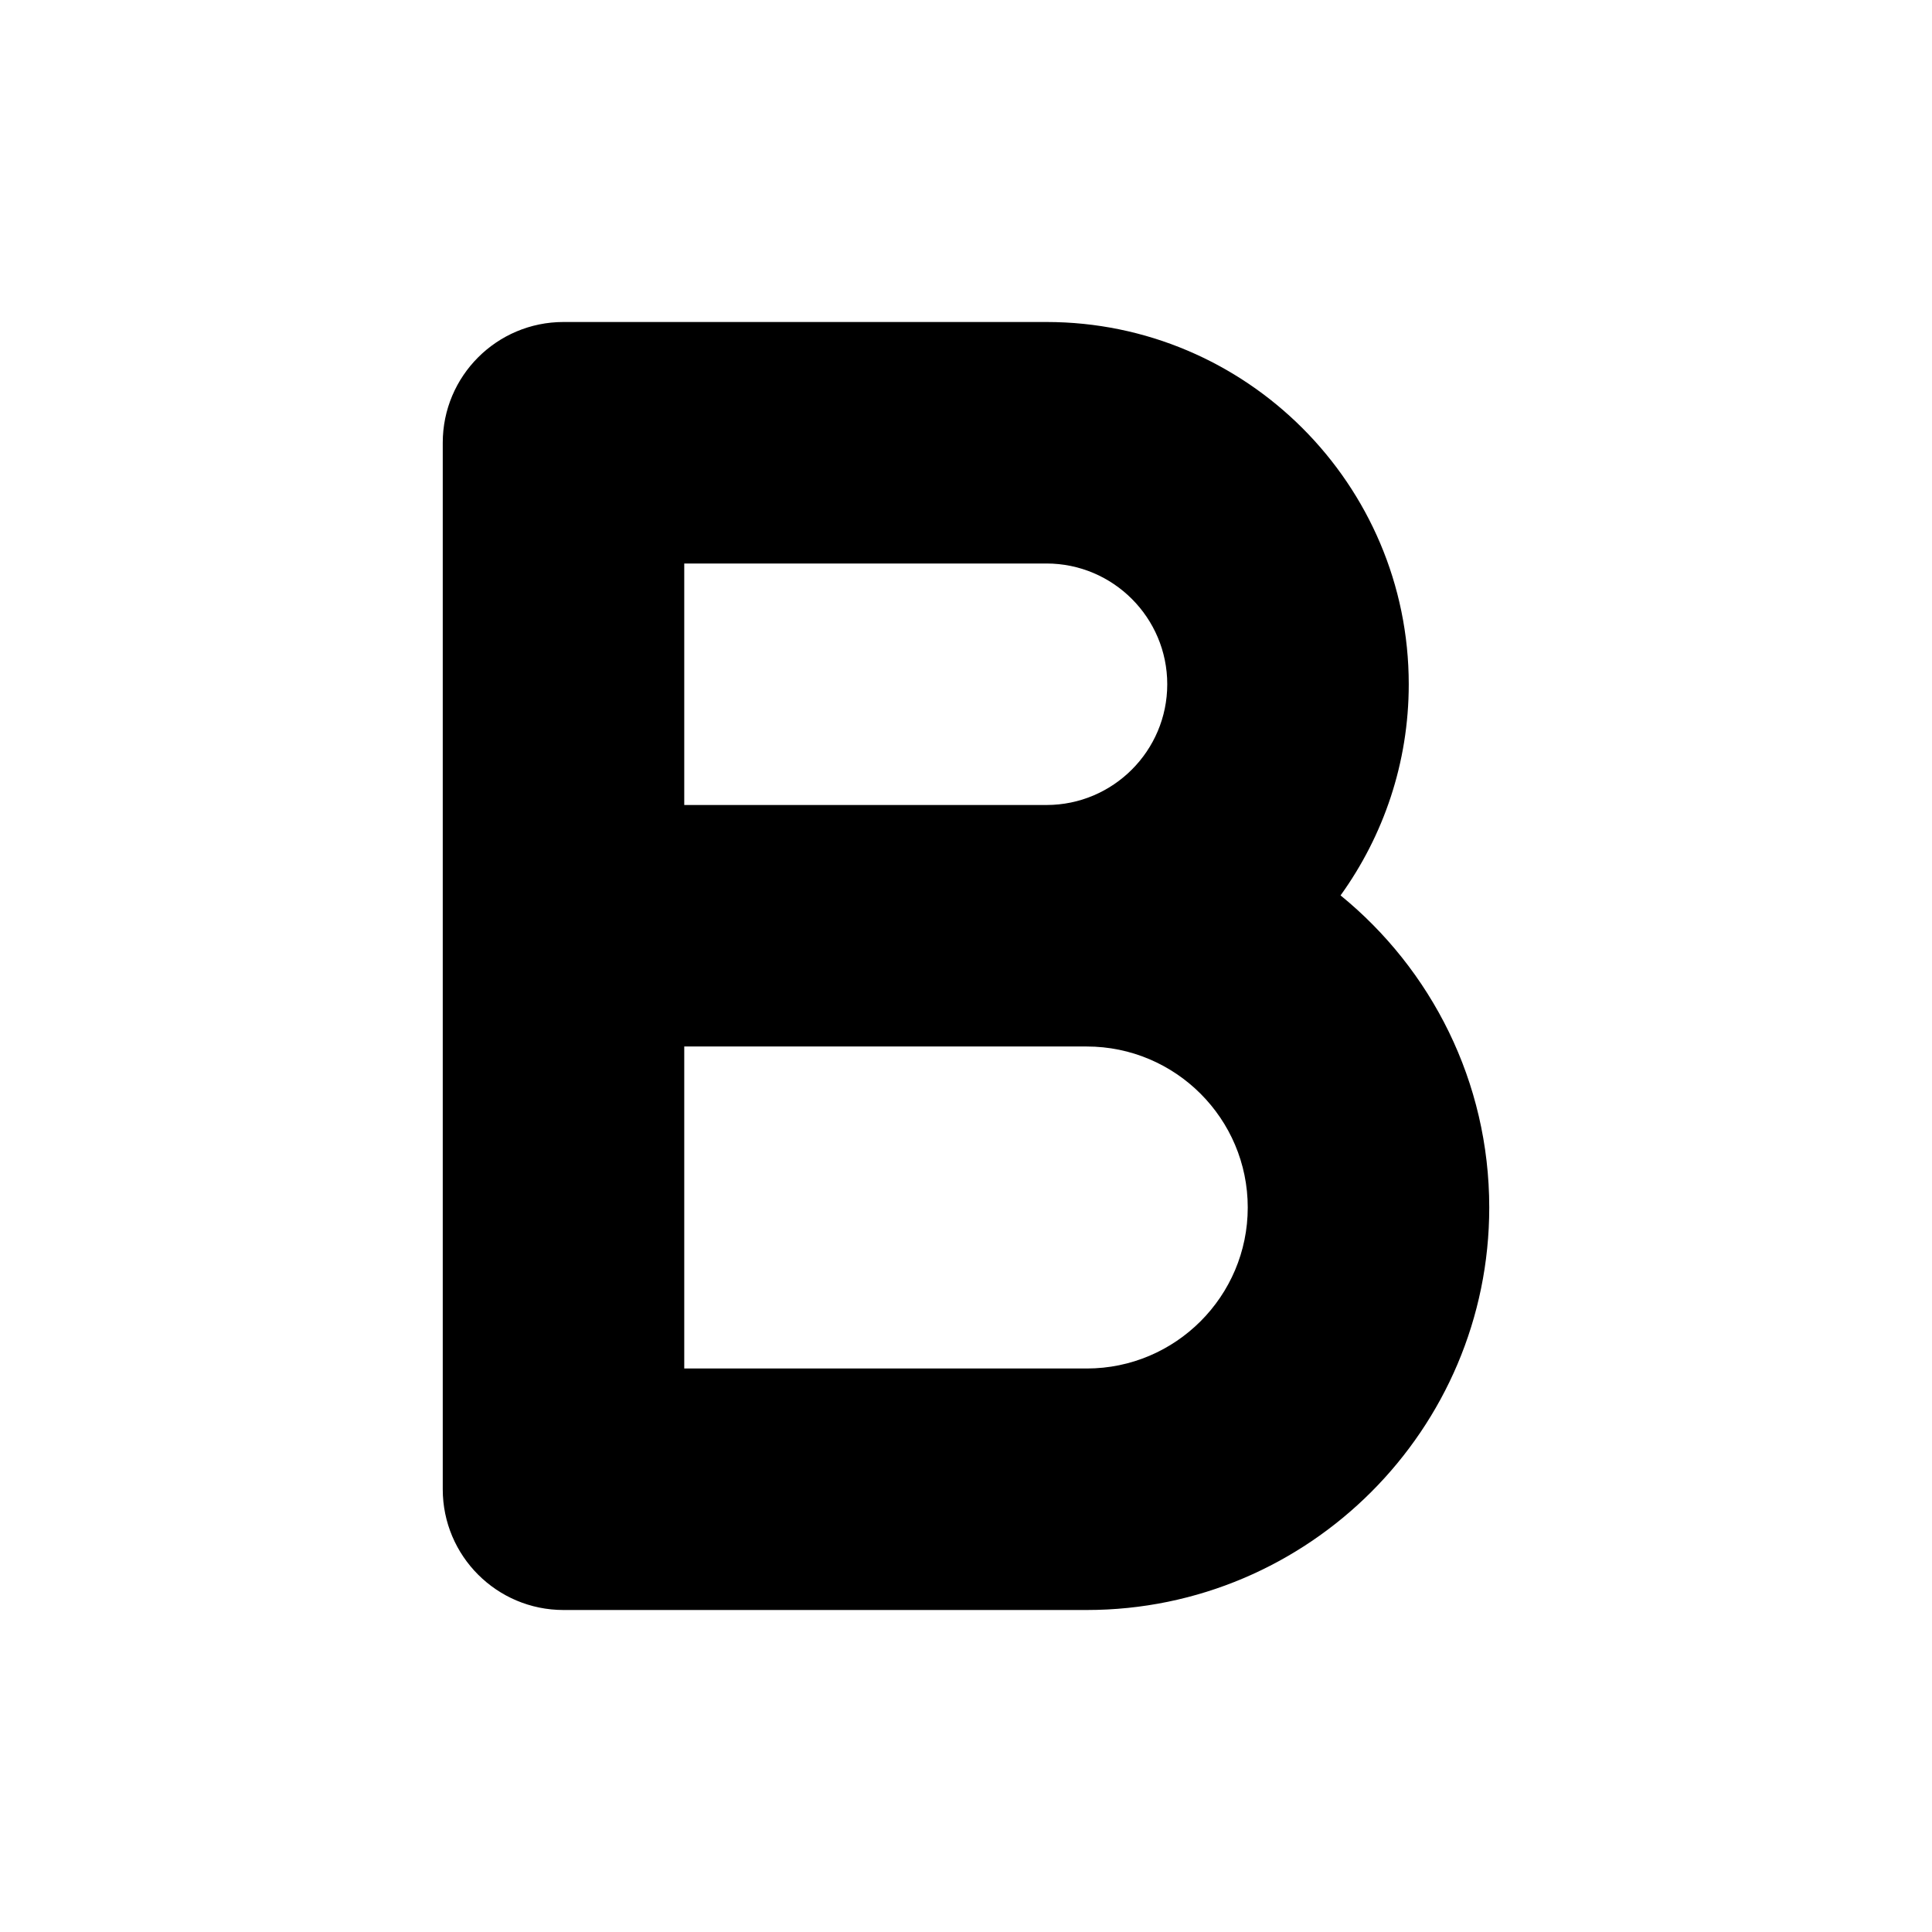
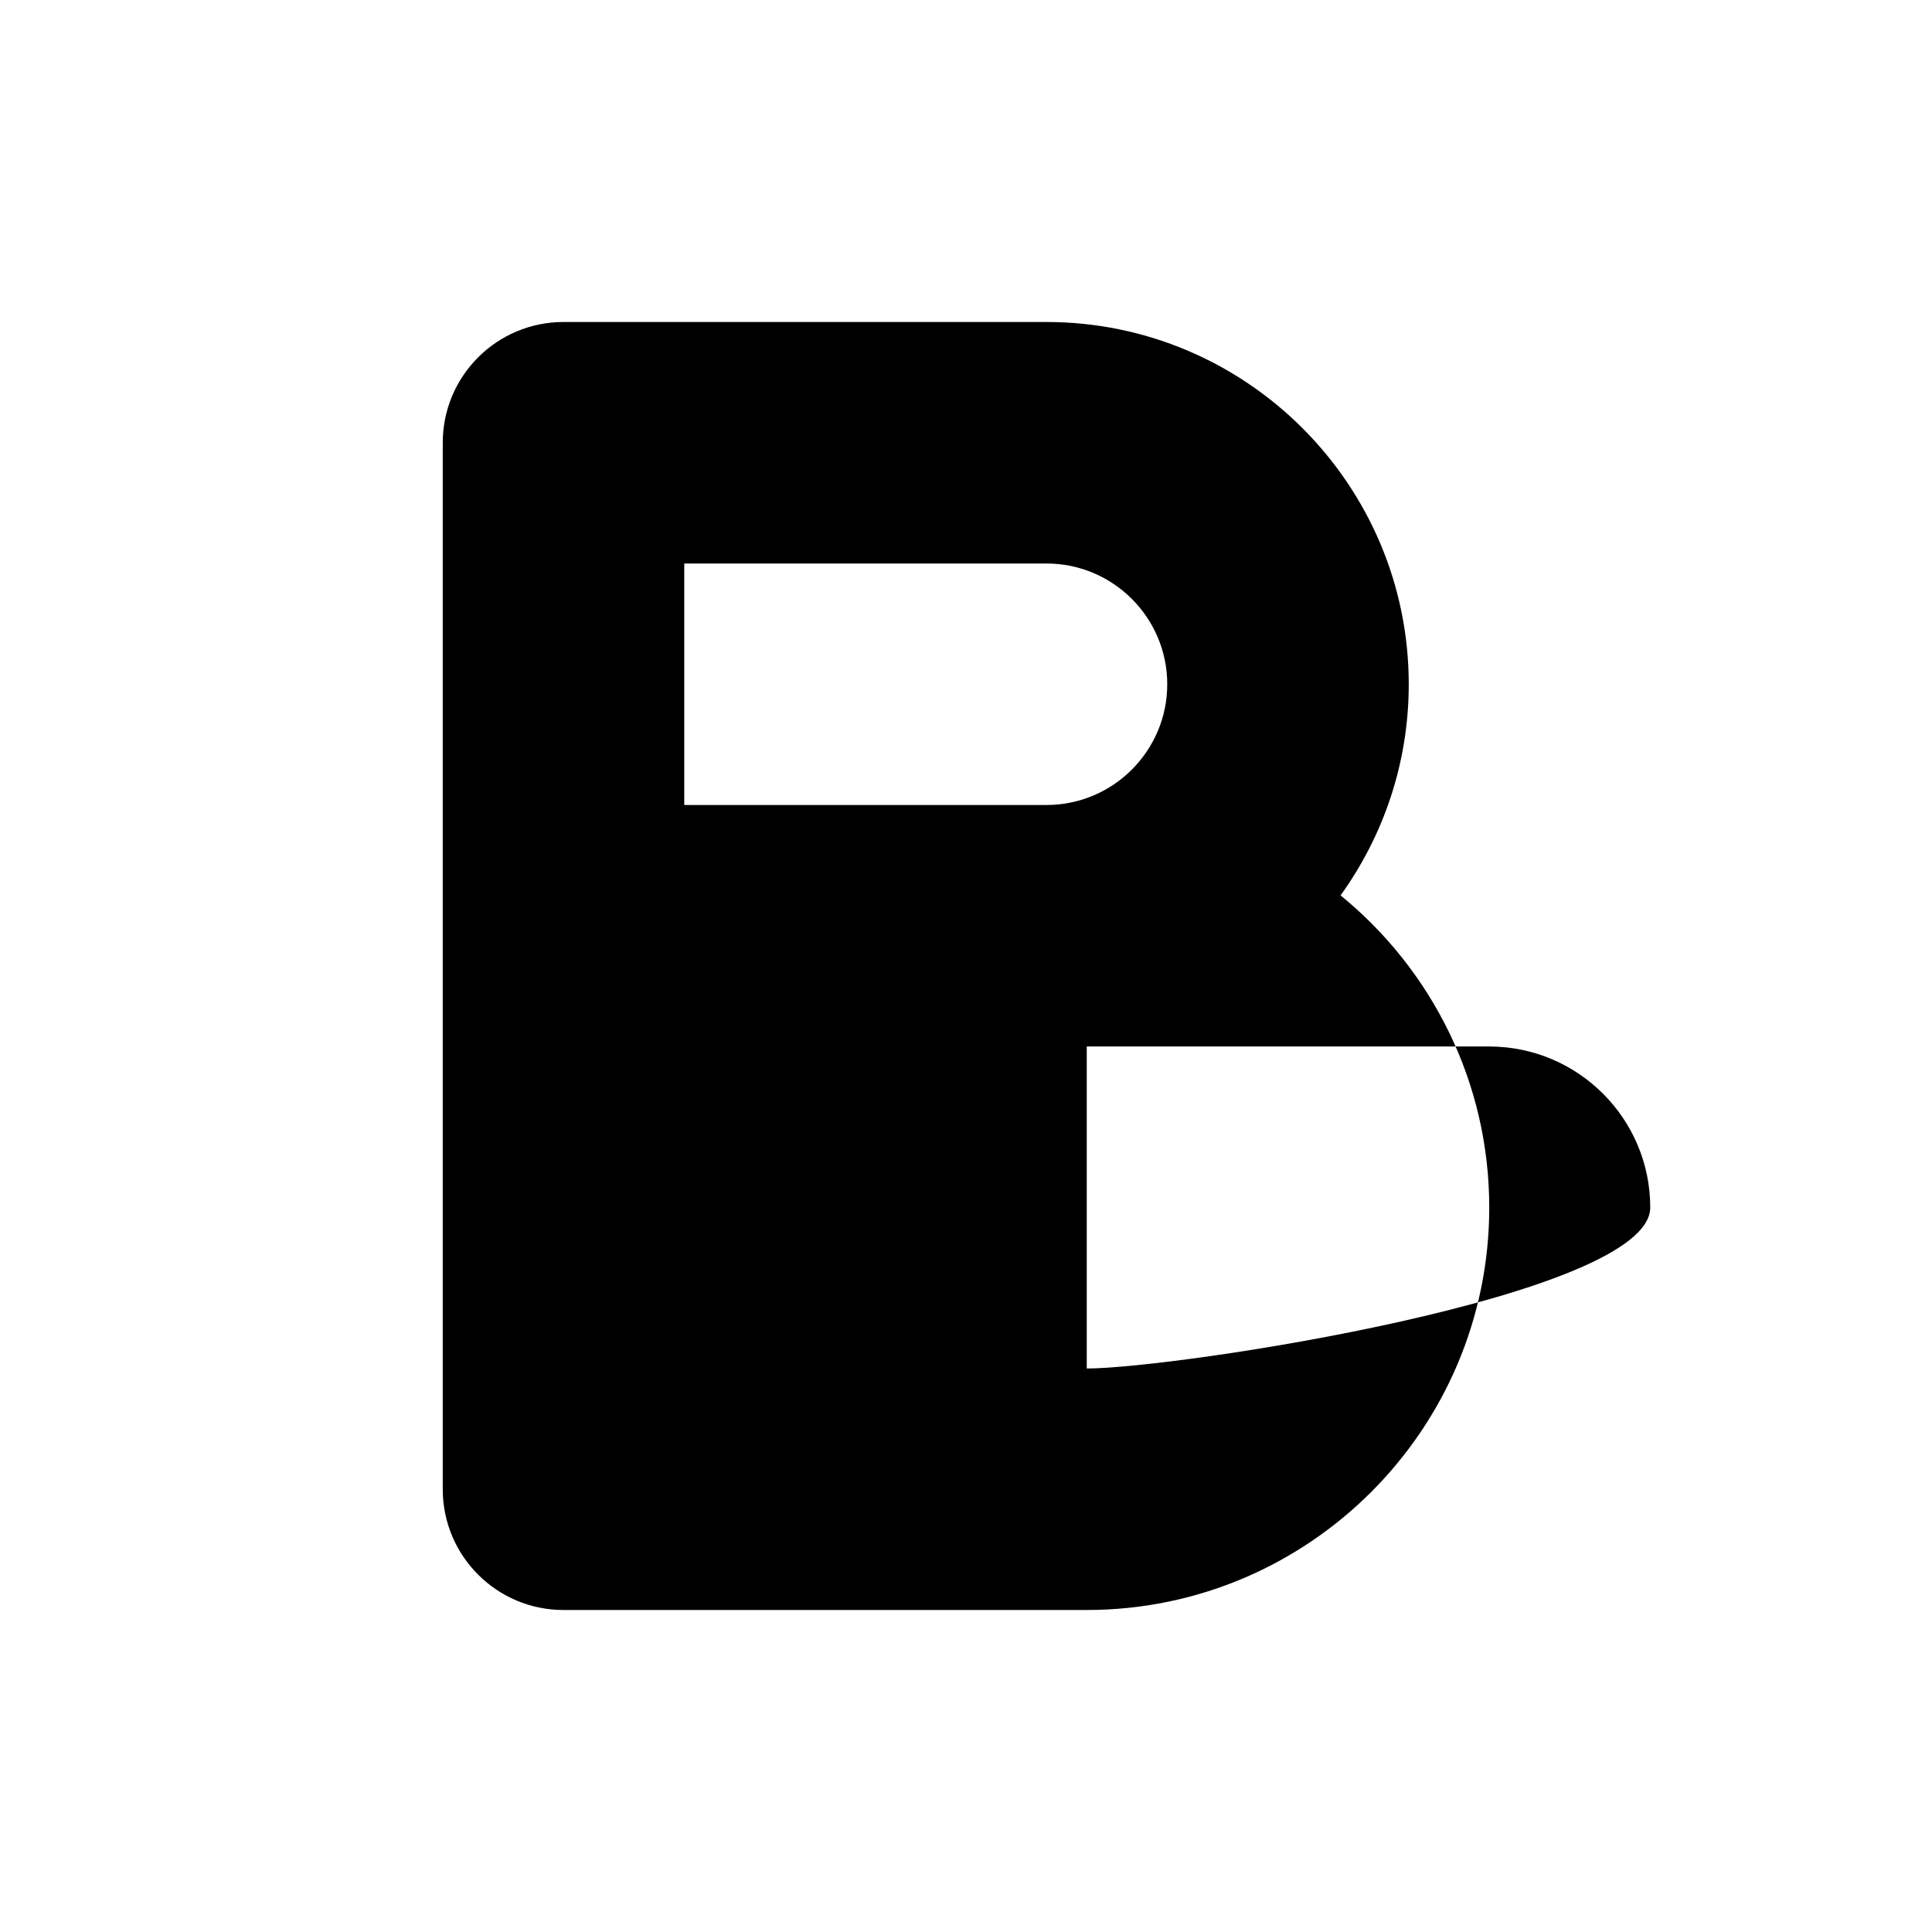
<svg xmlns="http://www.w3.org/2000/svg" version="1.1" id="Layer_1" x="0px" y="0px" width="1440px" height="1440px" viewBox="0 0 144 144" style="enable-background:new 0 0 144 144;" xml:space="preserve">
  <style type="text/css">
	.st0{fill:#FFFFFF;}
	.st1{fill:#FCEE21;}
	.st2{stroke:#000000;stroke-width:12;stroke-miterlimit:10;}
	.st3{fill:none;stroke:#FFFFFF;stroke-width:12;stroke-linecap:round;stroke-miterlimit:10;}
	.st4{fill:none;stroke:#000000;stroke-width:12;stroke-linecap:round;stroke-miterlimit:10;}
	.st5{fill:none;stroke:#000000;stroke-width:12;stroke-miterlimit:10;}
	.st6{fill:none;stroke:#000000;stroke-width:12;stroke-linecap:round;stroke-linejoin:round;stroke-miterlimit:10;}
	.st7{fill:none;stroke:#FFFFFF;stroke-width:12;stroke-linecap:round;stroke-linejoin:round;stroke-miterlimit:10;}
	.st8{stroke:#000000;stroke-width:12;stroke-linecap:round;stroke-linejoin:round;stroke-miterlimit:10;}
</style>
-   <rect x="0" class="st0" width="144" height="144" />
-   <path d="M99.918,66.738c3.193-4.435,5.082-9.869,5.082-15.738c0-14.888-12.112-27-27-27  h-36c-4.971,0-9,4.029-9,9v36v42c0,4.971,4.029,9,9,9h39c16.542,0,30-13.458,30-30  C111,80.625,106.675,72.243,99.918,66.738z M51,42h27c4.962,0,9,4.037,9,9  s-4.038,9-9,9h-27V42z M81,102h-30v-24h27h3c6.617,0,12,5.383,12,12  S87.617,102,81,102z" />
+   <path d="M99.918,66.738c3.193-4.435,5.082-9.869,5.082-15.738c0-14.888-12.112-27-27-27  h-36c-4.971,0-9,4.029-9,9v36v42c0,4.971,4.029,9,9,9h39c16.542,0,30-13.458,30-30  C111,80.625,106.675,72.243,99.918,66.738z M51,42h27c4.962,0,9,4.037,9,9  s-4.038,9-9,9h-27V42z M81,102v-24h27h3c6.617,0,12,5.383,12,12  S87.617,102,81,102z" />
</svg>